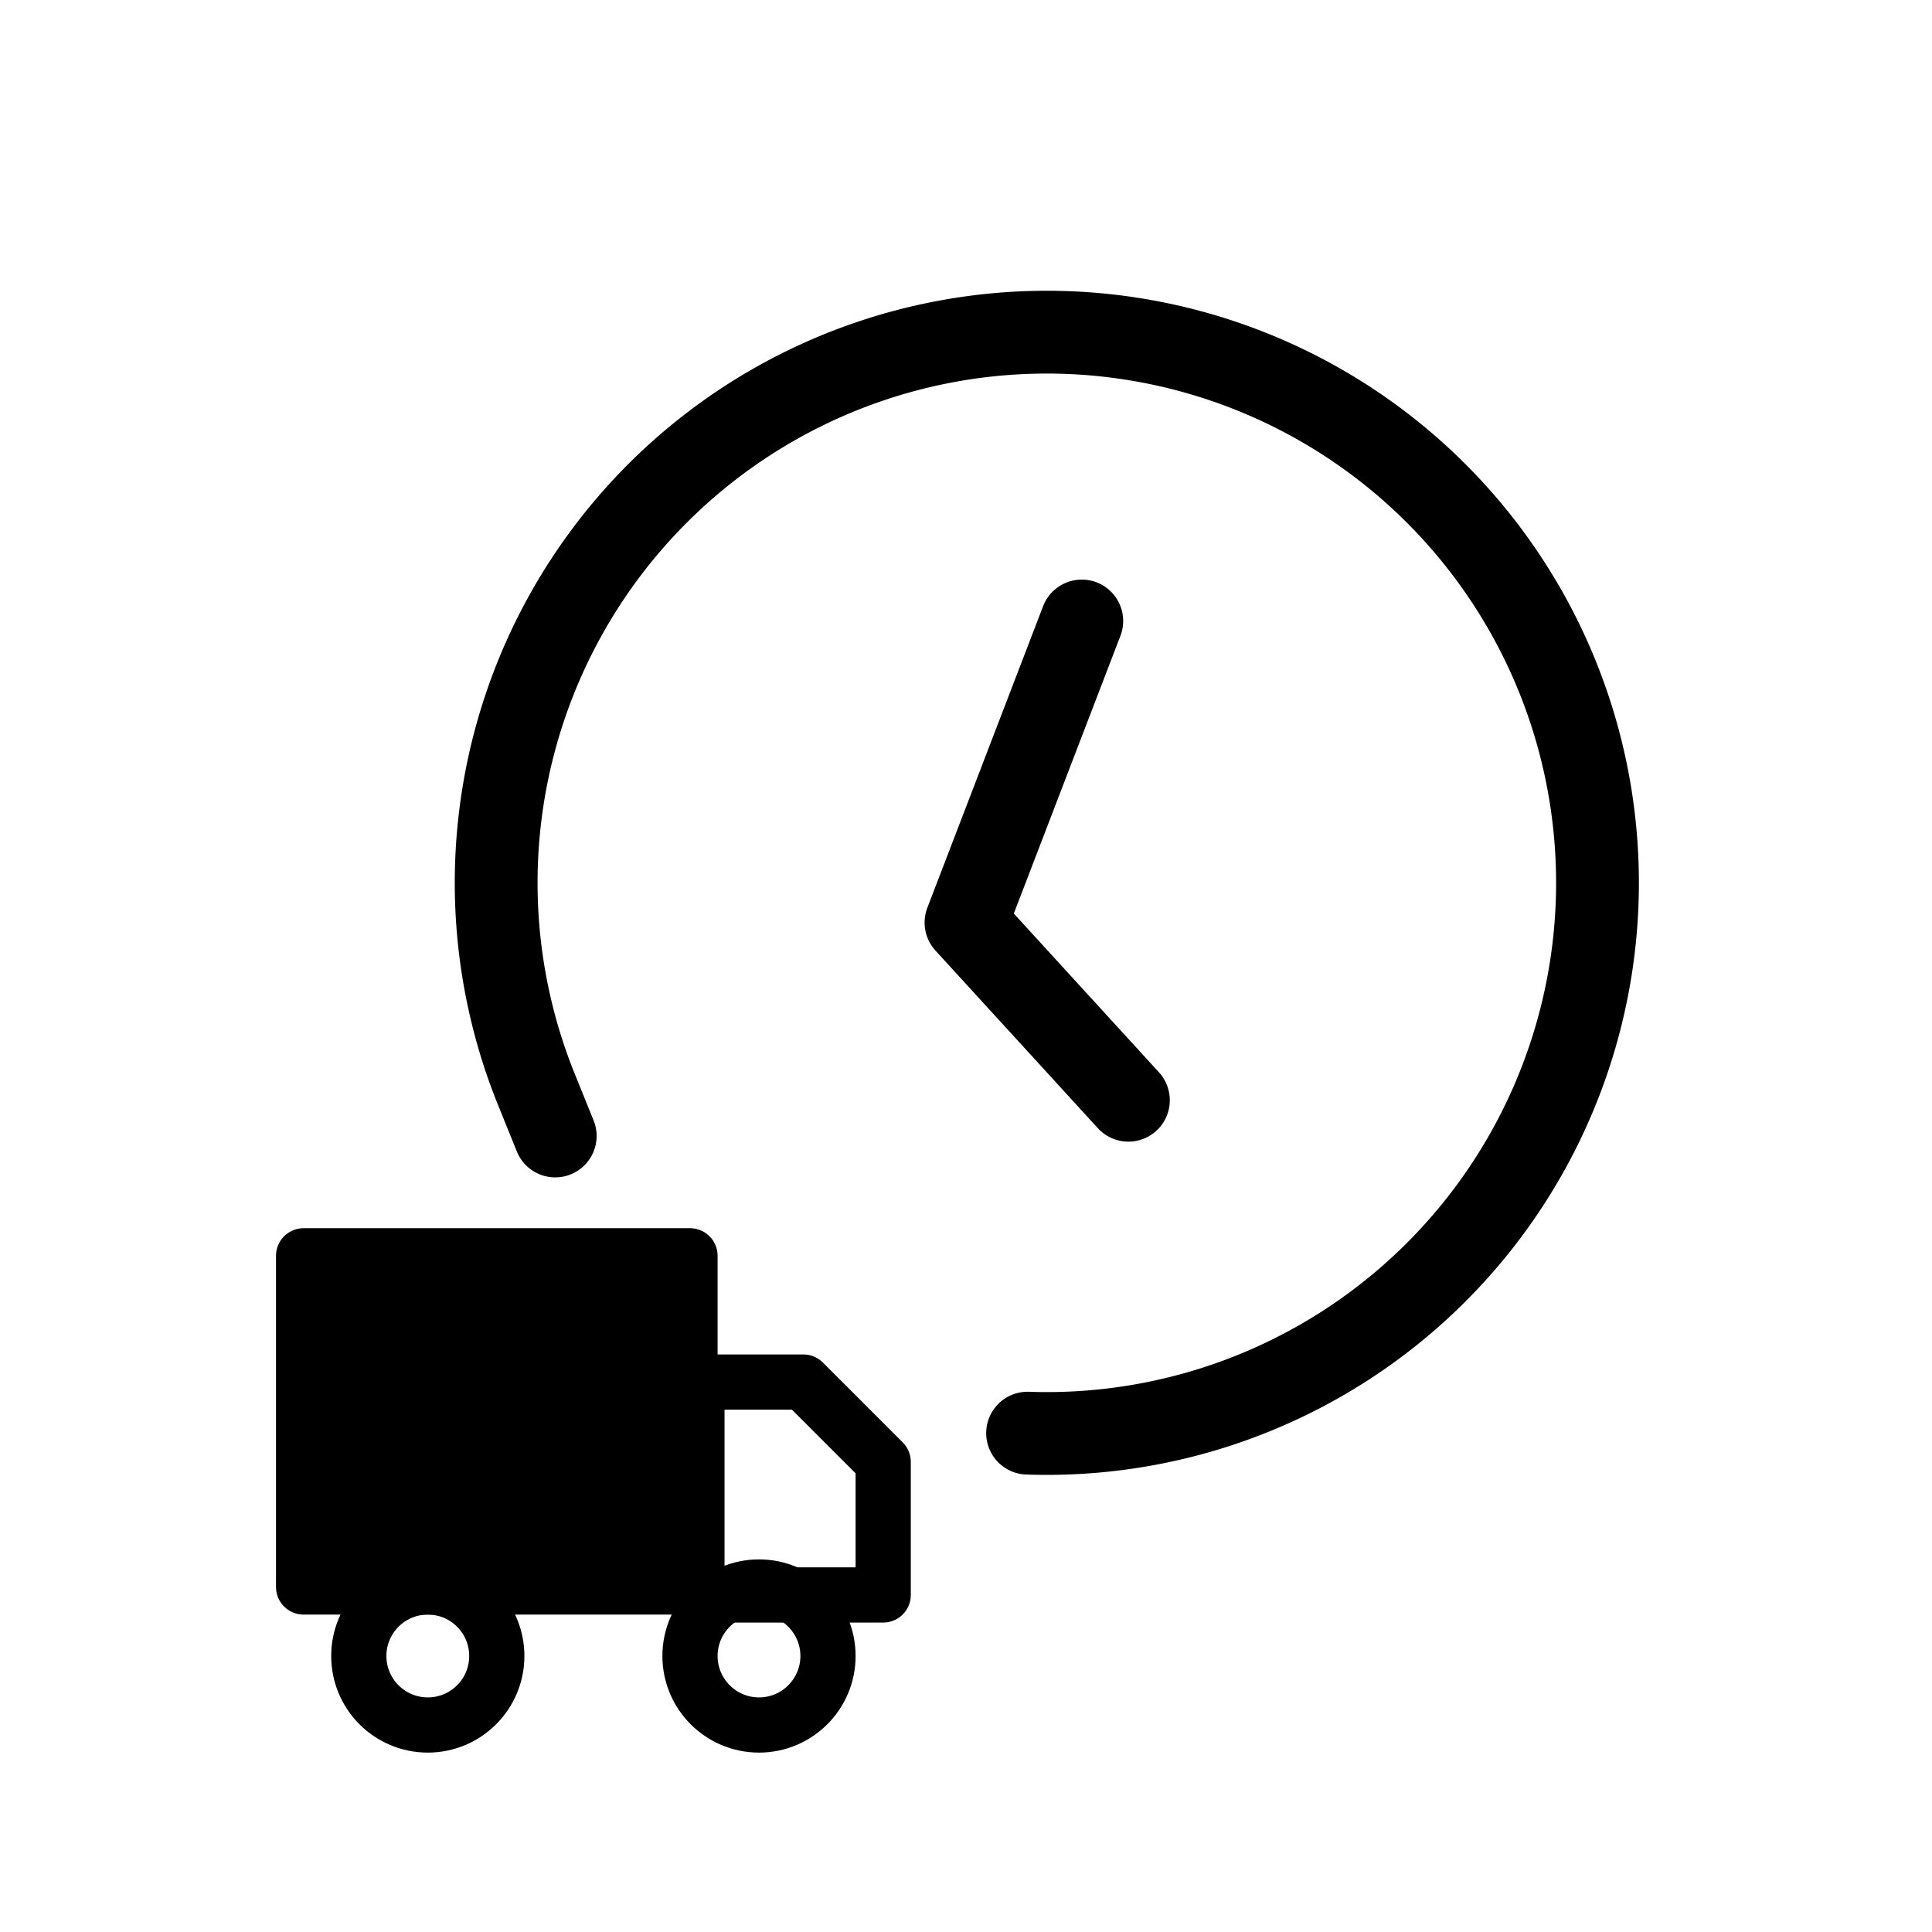
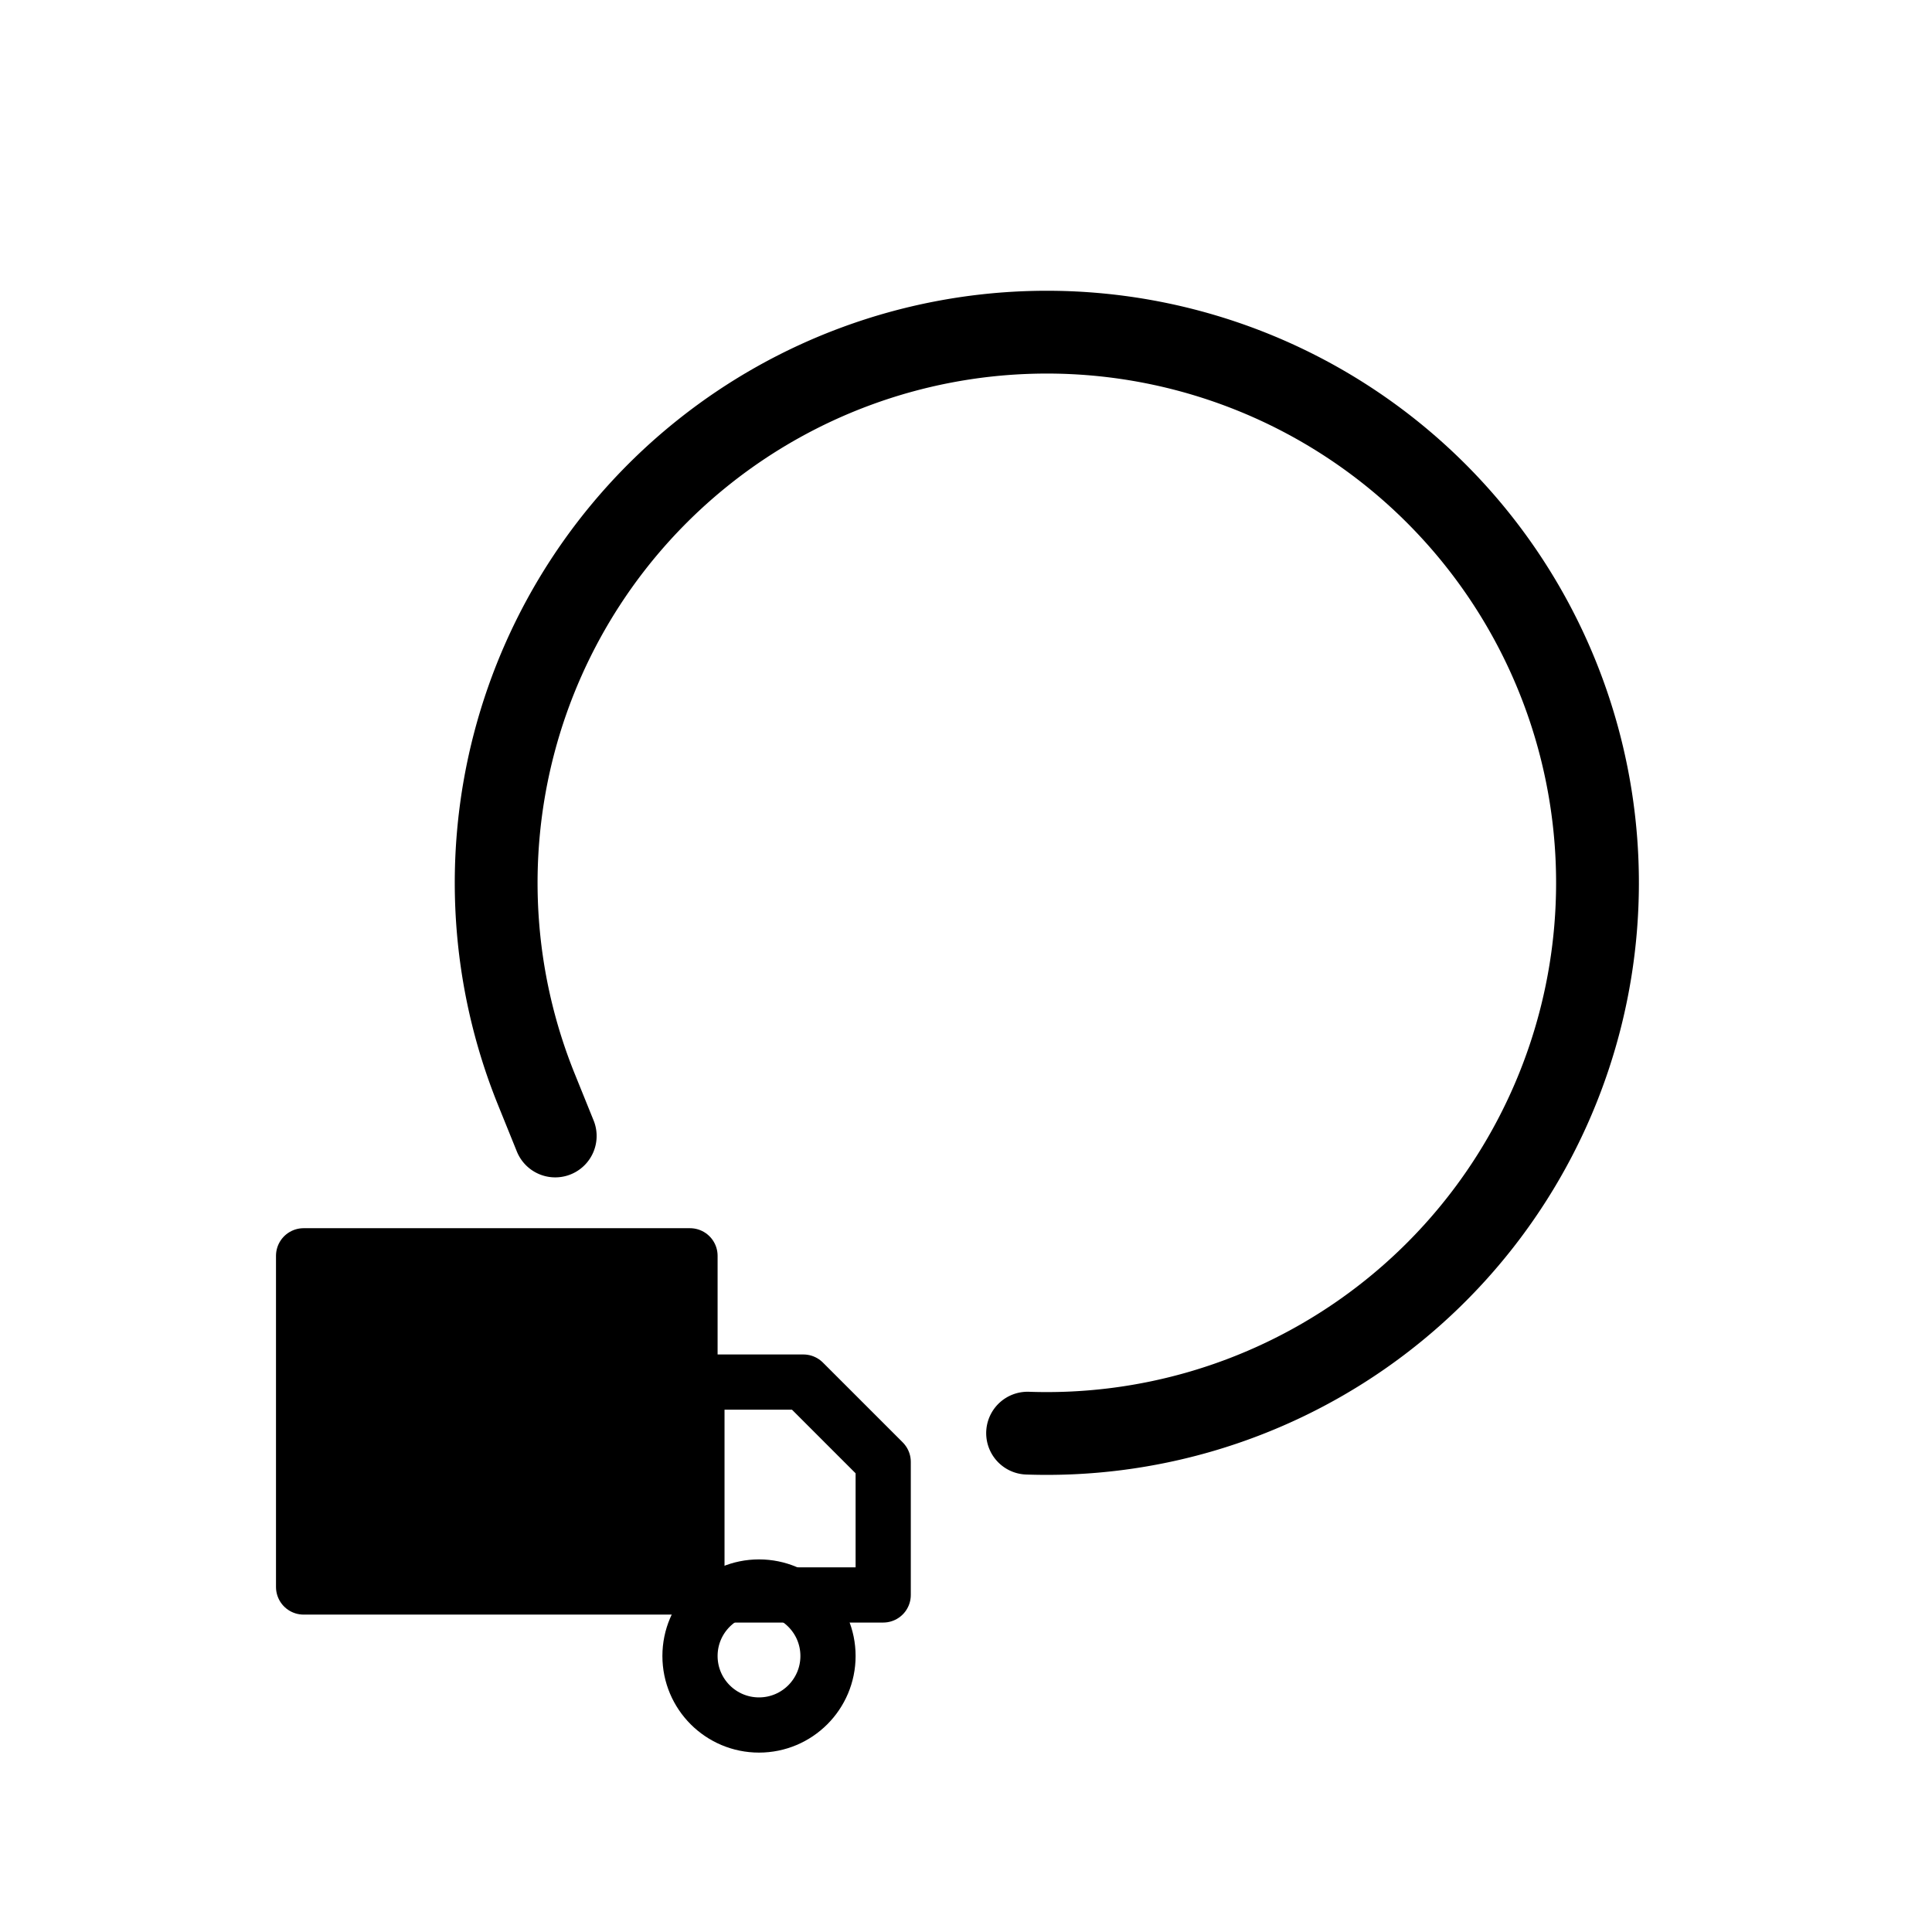
<svg xmlns="http://www.w3.org/2000/svg" width="70" height="70" viewBox="0 0 70 70">
  <rect x="0" y="0" width="70" height="70" fill="#808080" stroke="none" />
  <defs>
    <clipPath id="clip-Artboard_3">
      <rect width="70" height="70" />
    </clipPath>
  </defs>
  <g id="Artboard_3" data-name="Artboard – 3" clip-path="url(#clip-Artboard_3)">
    <rect width="70" height="70" fill="#fff" />
    <g id="Group_1" data-name="Group 1" transform="translate(-5 4.5)">
      <g id="clock" transform="translate(27.627 1.138) rotate(21)">
-         <path id="Path_3" data-name="Path 3" d="M12,6V17.706l7.8,3.9" transform="translate(9.51 3.804)" fill="none" stroke="#000" stroke-linecap="round" stroke-linejoin="round" stroke-width="3" />
-       </g>
+         </g>
      <rect id="Rectangle_2" data-name="Rectangle 2" width="31" height="24" transform="translate(12 36)" fill="#fff" />
      <g id="truck" transform="translate(14.8 37.716)">
        <rect id="Rectangle_1" data-name="Rectangle 1" width="14" height="12" transform="translate(1.2 3.284)" stroke-width="2" stroke="#000" stroke-linecap="round" stroke-linejoin="round" />
        <path id="Path_7" data-name="Path 7" d="M16,8h3.857l2.892,2.892v4.821H16Z" transform="translate(-0.549 -0.141)" fill="none" stroke="#000" stroke-linecap="round" stroke-linejoin="round" stroke-width="2" />
-         <circle id="Ellipse_2" data-name="Ellipse 2" cx="2.5" cy="2.5" r="2.5" transform="translate(3.2 15.284)" stroke-width="2" stroke="#000" stroke-linecap="round" stroke-linejoin="round" fill="none" />
        <circle id="Ellipse_3" data-name="Ellipse 3" cx="2.5" cy="2.5" r="2.5" transform="translate(15.2 15.284)" stroke-width="2" stroke="#000" stroke-linecap="round" stroke-linejoin="round" fill="none" />
      </g>
      <path id="Path_1" data-name="Path 1" d="M41.9,20.122v1.836A19.952,19.952,0,1,1,30.072,3.722" transform="matrix(-0.927, 0.375, -0.375, -0.927, 71.504, 39.599)" fill="none" stroke="#000" stroke-linecap="round" stroke-linejoin="round" stroke-width="3" />
    </g>
  </g>
</svg>